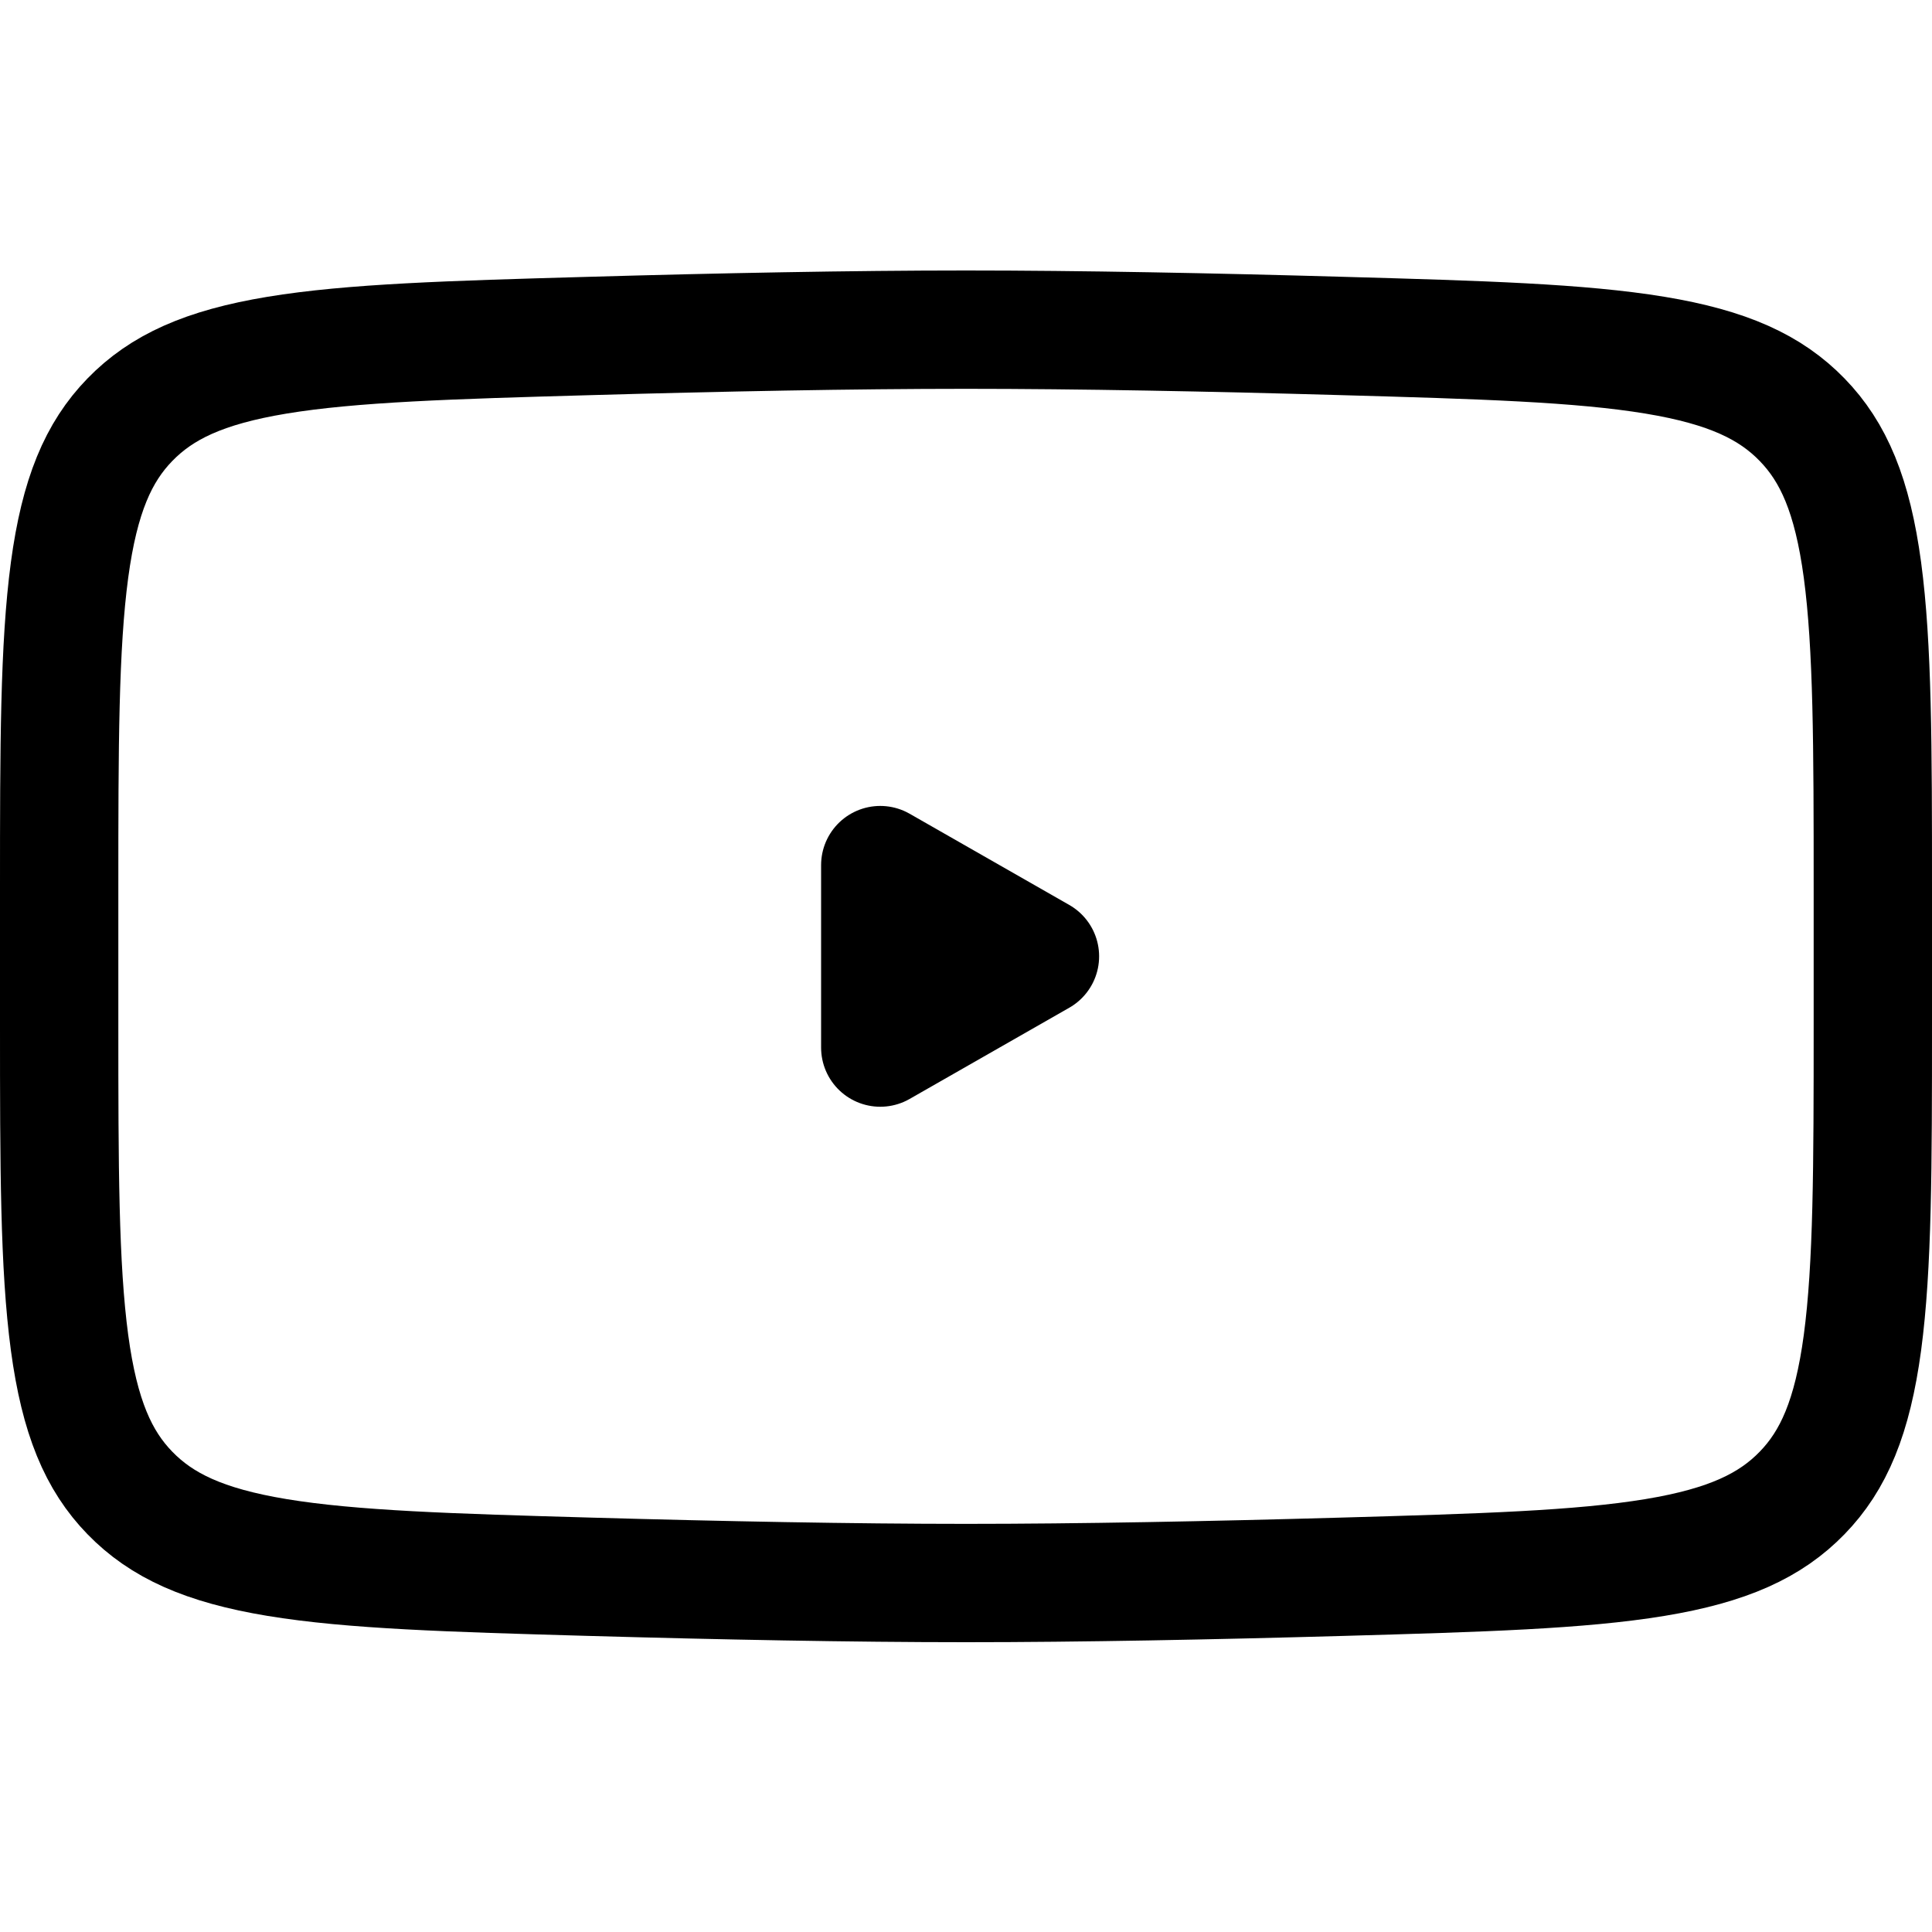
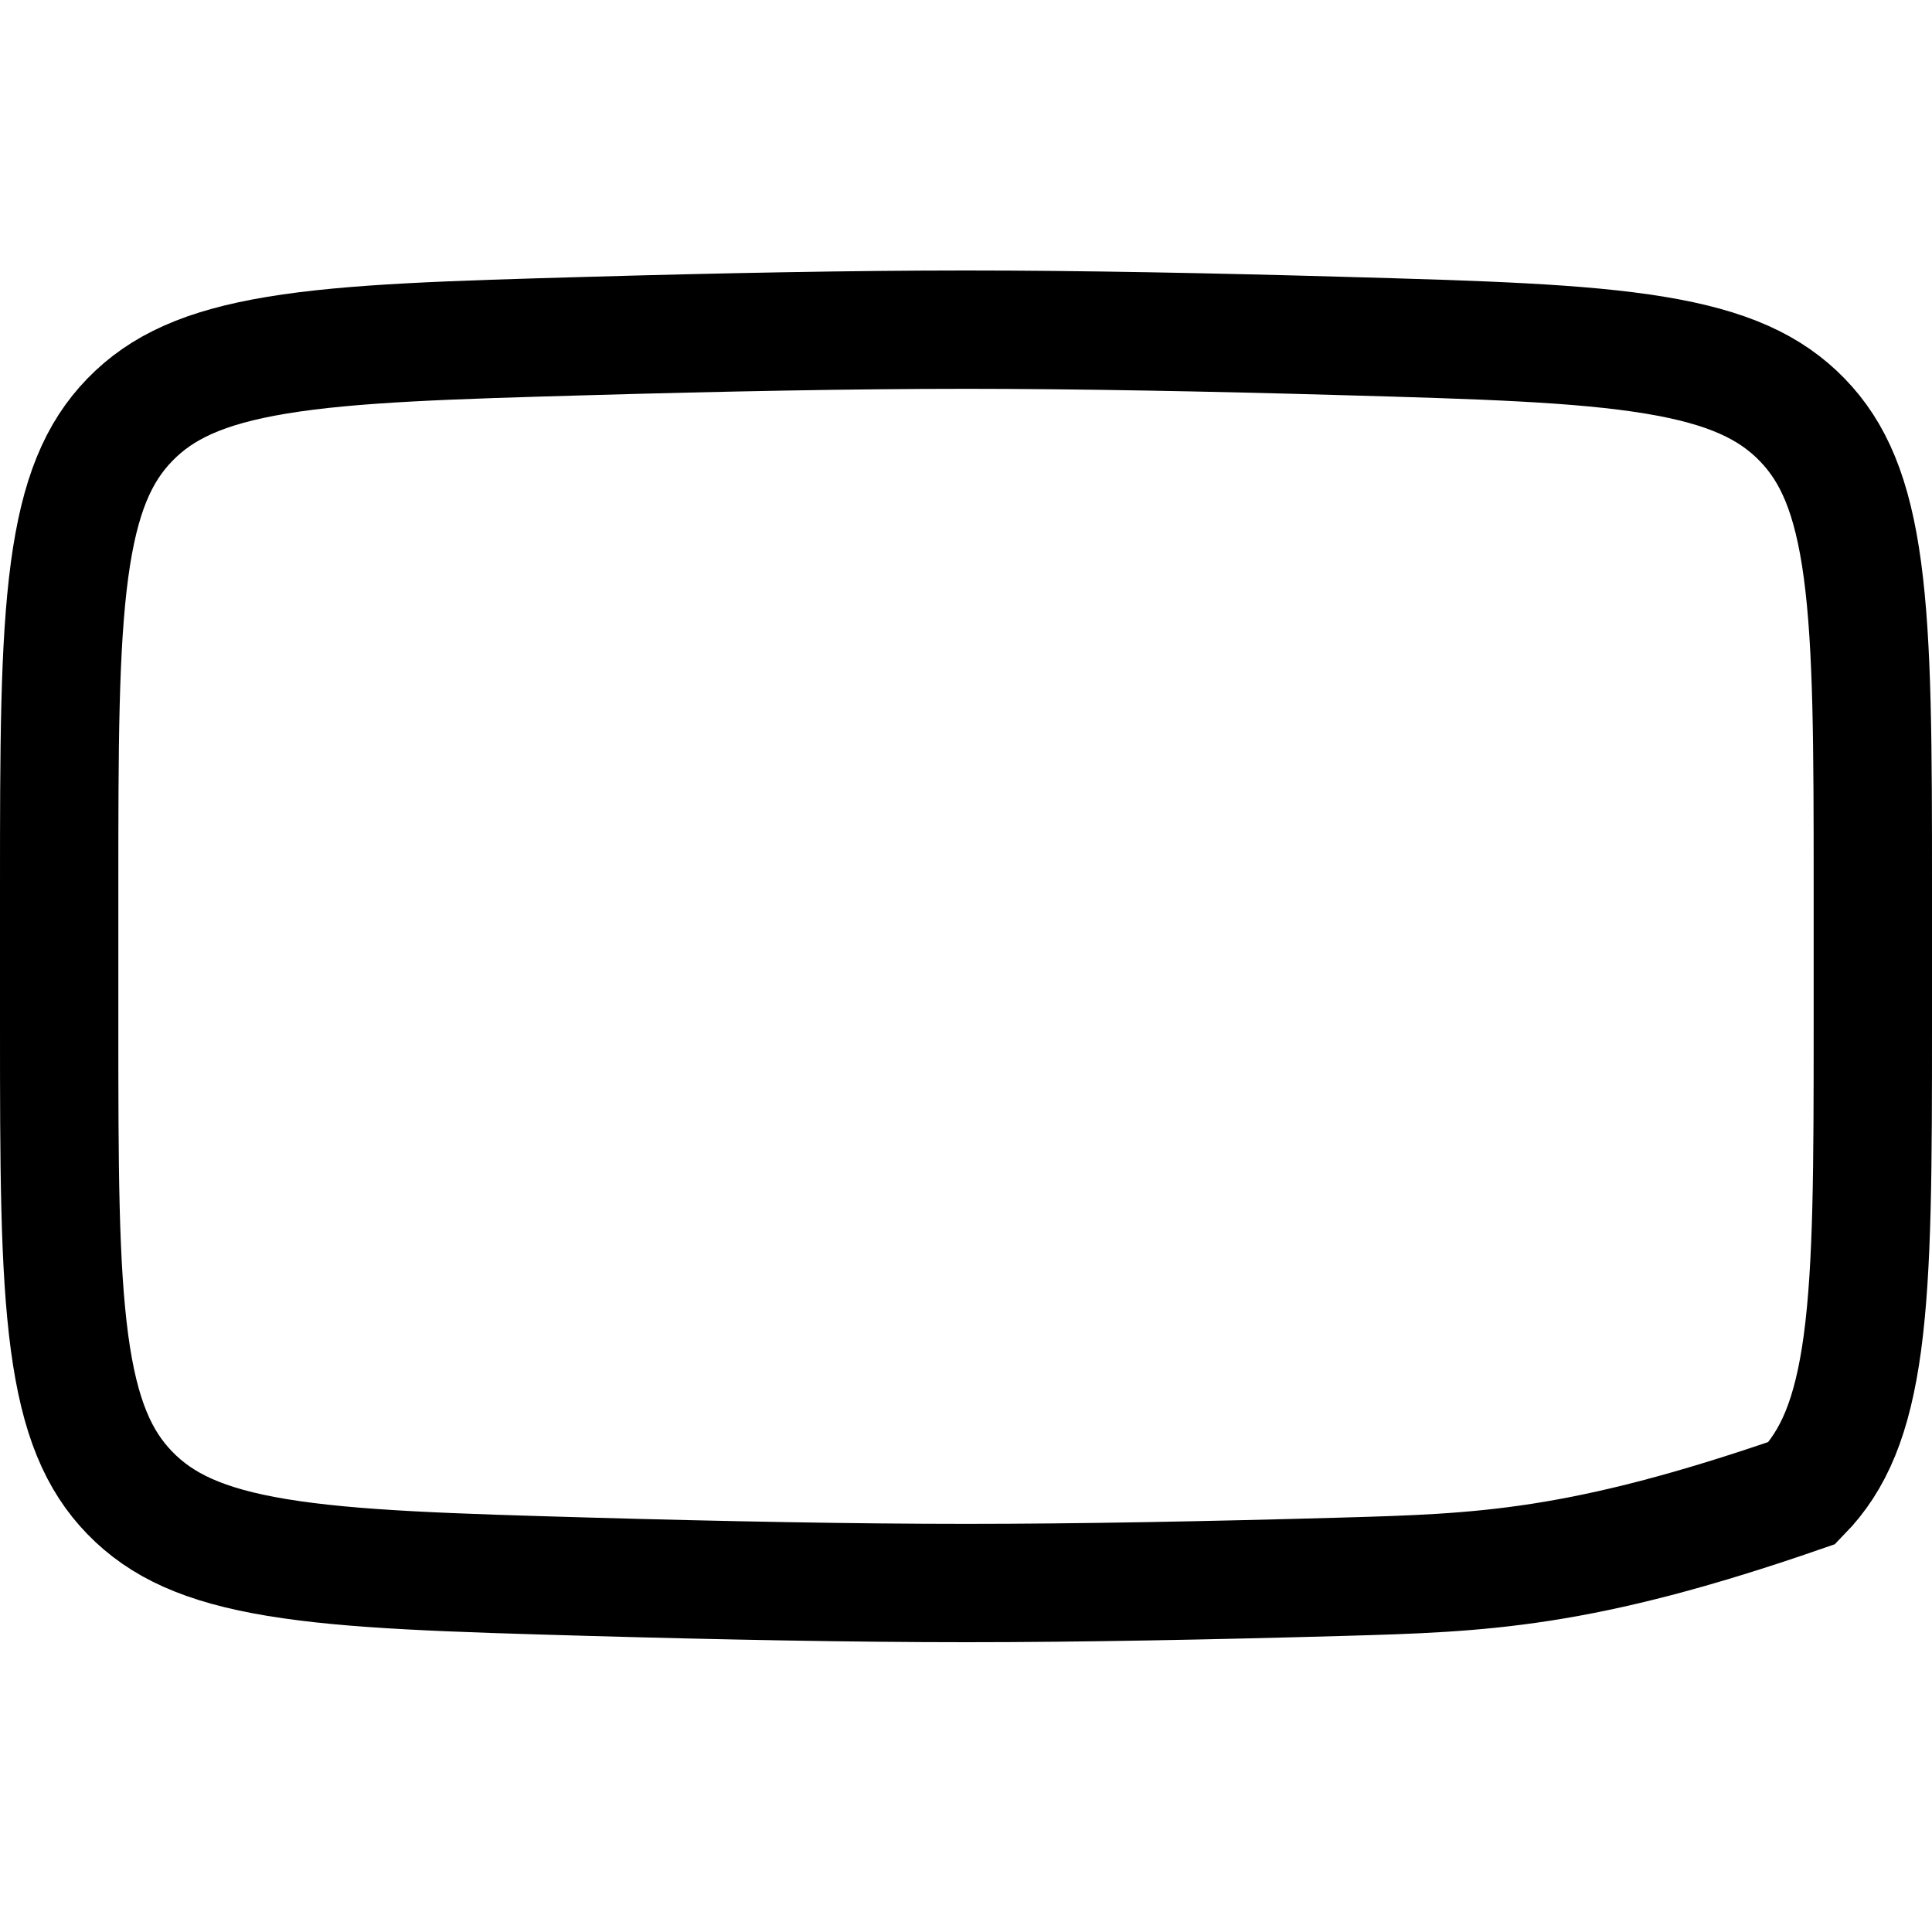
<svg xmlns="http://www.w3.org/2000/svg" width="40" height="40" viewBox="0 0 40 40" fill="none">
-   <path d="M21.531 19.8L18.225 21.689V17.911L21.531 19.8Z" fill="black" stroke="black" stroke-width="2.45" stroke-linecap="round" stroke-linejoin="round" />
-   <path d="M37.311 30.91L37.311 30.91C36.656 31.584 35.777 31.996 34.266 32.246C32.716 32.502 30.676 32.563 27.79 32.645C25.093 32.721 22.346 32.775 20 32.775C17.654 32.775 14.907 32.721 12.21 32.645C9.324 32.563 7.284 32.502 5.734 32.246C4.223 31.996 3.344 31.584 2.689 30.91L2.689 30.91C2.037 30.239 1.648 29.341 1.44 27.799C1.228 26.219 1.225 24.145 1.225 21.215V18.385C1.225 15.455 1.228 13.381 1.44 11.801C1.648 10.259 2.037 9.361 2.689 8.69C3.344 8.016 4.223 7.604 5.734 7.354C7.284 7.098 9.324 7.037 12.21 6.956C14.907 6.879 17.654 6.825 20 6.825C22.346 6.825 25.093 6.879 27.79 6.956C30.676 7.037 32.716 7.098 34.266 7.354C35.777 7.604 36.656 8.016 37.311 8.69C37.963 9.361 38.352 10.259 38.56 11.801C38.772 13.381 38.775 15.455 38.775 18.385V21.215C38.775 24.145 38.772 26.219 38.56 27.799C38.352 29.341 37.963 30.239 37.311 30.91Z" stroke="black" stroke-width="2.45" />
+   <path d="M37.311 30.91L37.311 30.91C32.716 32.502 30.676 32.563 27.79 32.645C25.093 32.721 22.346 32.775 20 32.775C17.654 32.775 14.907 32.721 12.21 32.645C9.324 32.563 7.284 32.502 5.734 32.246C4.223 31.996 3.344 31.584 2.689 30.91L2.689 30.91C2.037 30.239 1.648 29.341 1.44 27.799C1.228 26.219 1.225 24.145 1.225 21.215V18.385C1.225 15.455 1.228 13.381 1.44 11.801C1.648 10.259 2.037 9.361 2.689 8.69C3.344 8.016 4.223 7.604 5.734 7.354C7.284 7.098 9.324 7.037 12.21 6.956C14.907 6.879 17.654 6.825 20 6.825C22.346 6.825 25.093 6.879 27.79 6.956C30.676 7.037 32.716 7.098 34.266 7.354C35.777 7.604 36.656 8.016 37.311 8.69C37.963 9.361 38.352 10.259 38.56 11.801C38.772 13.381 38.775 15.455 38.775 18.385V21.215C38.775 24.145 38.772 26.219 38.56 27.799C38.352 29.341 37.963 30.239 37.311 30.91Z" stroke="black" stroke-width="2.45" />
</svg>